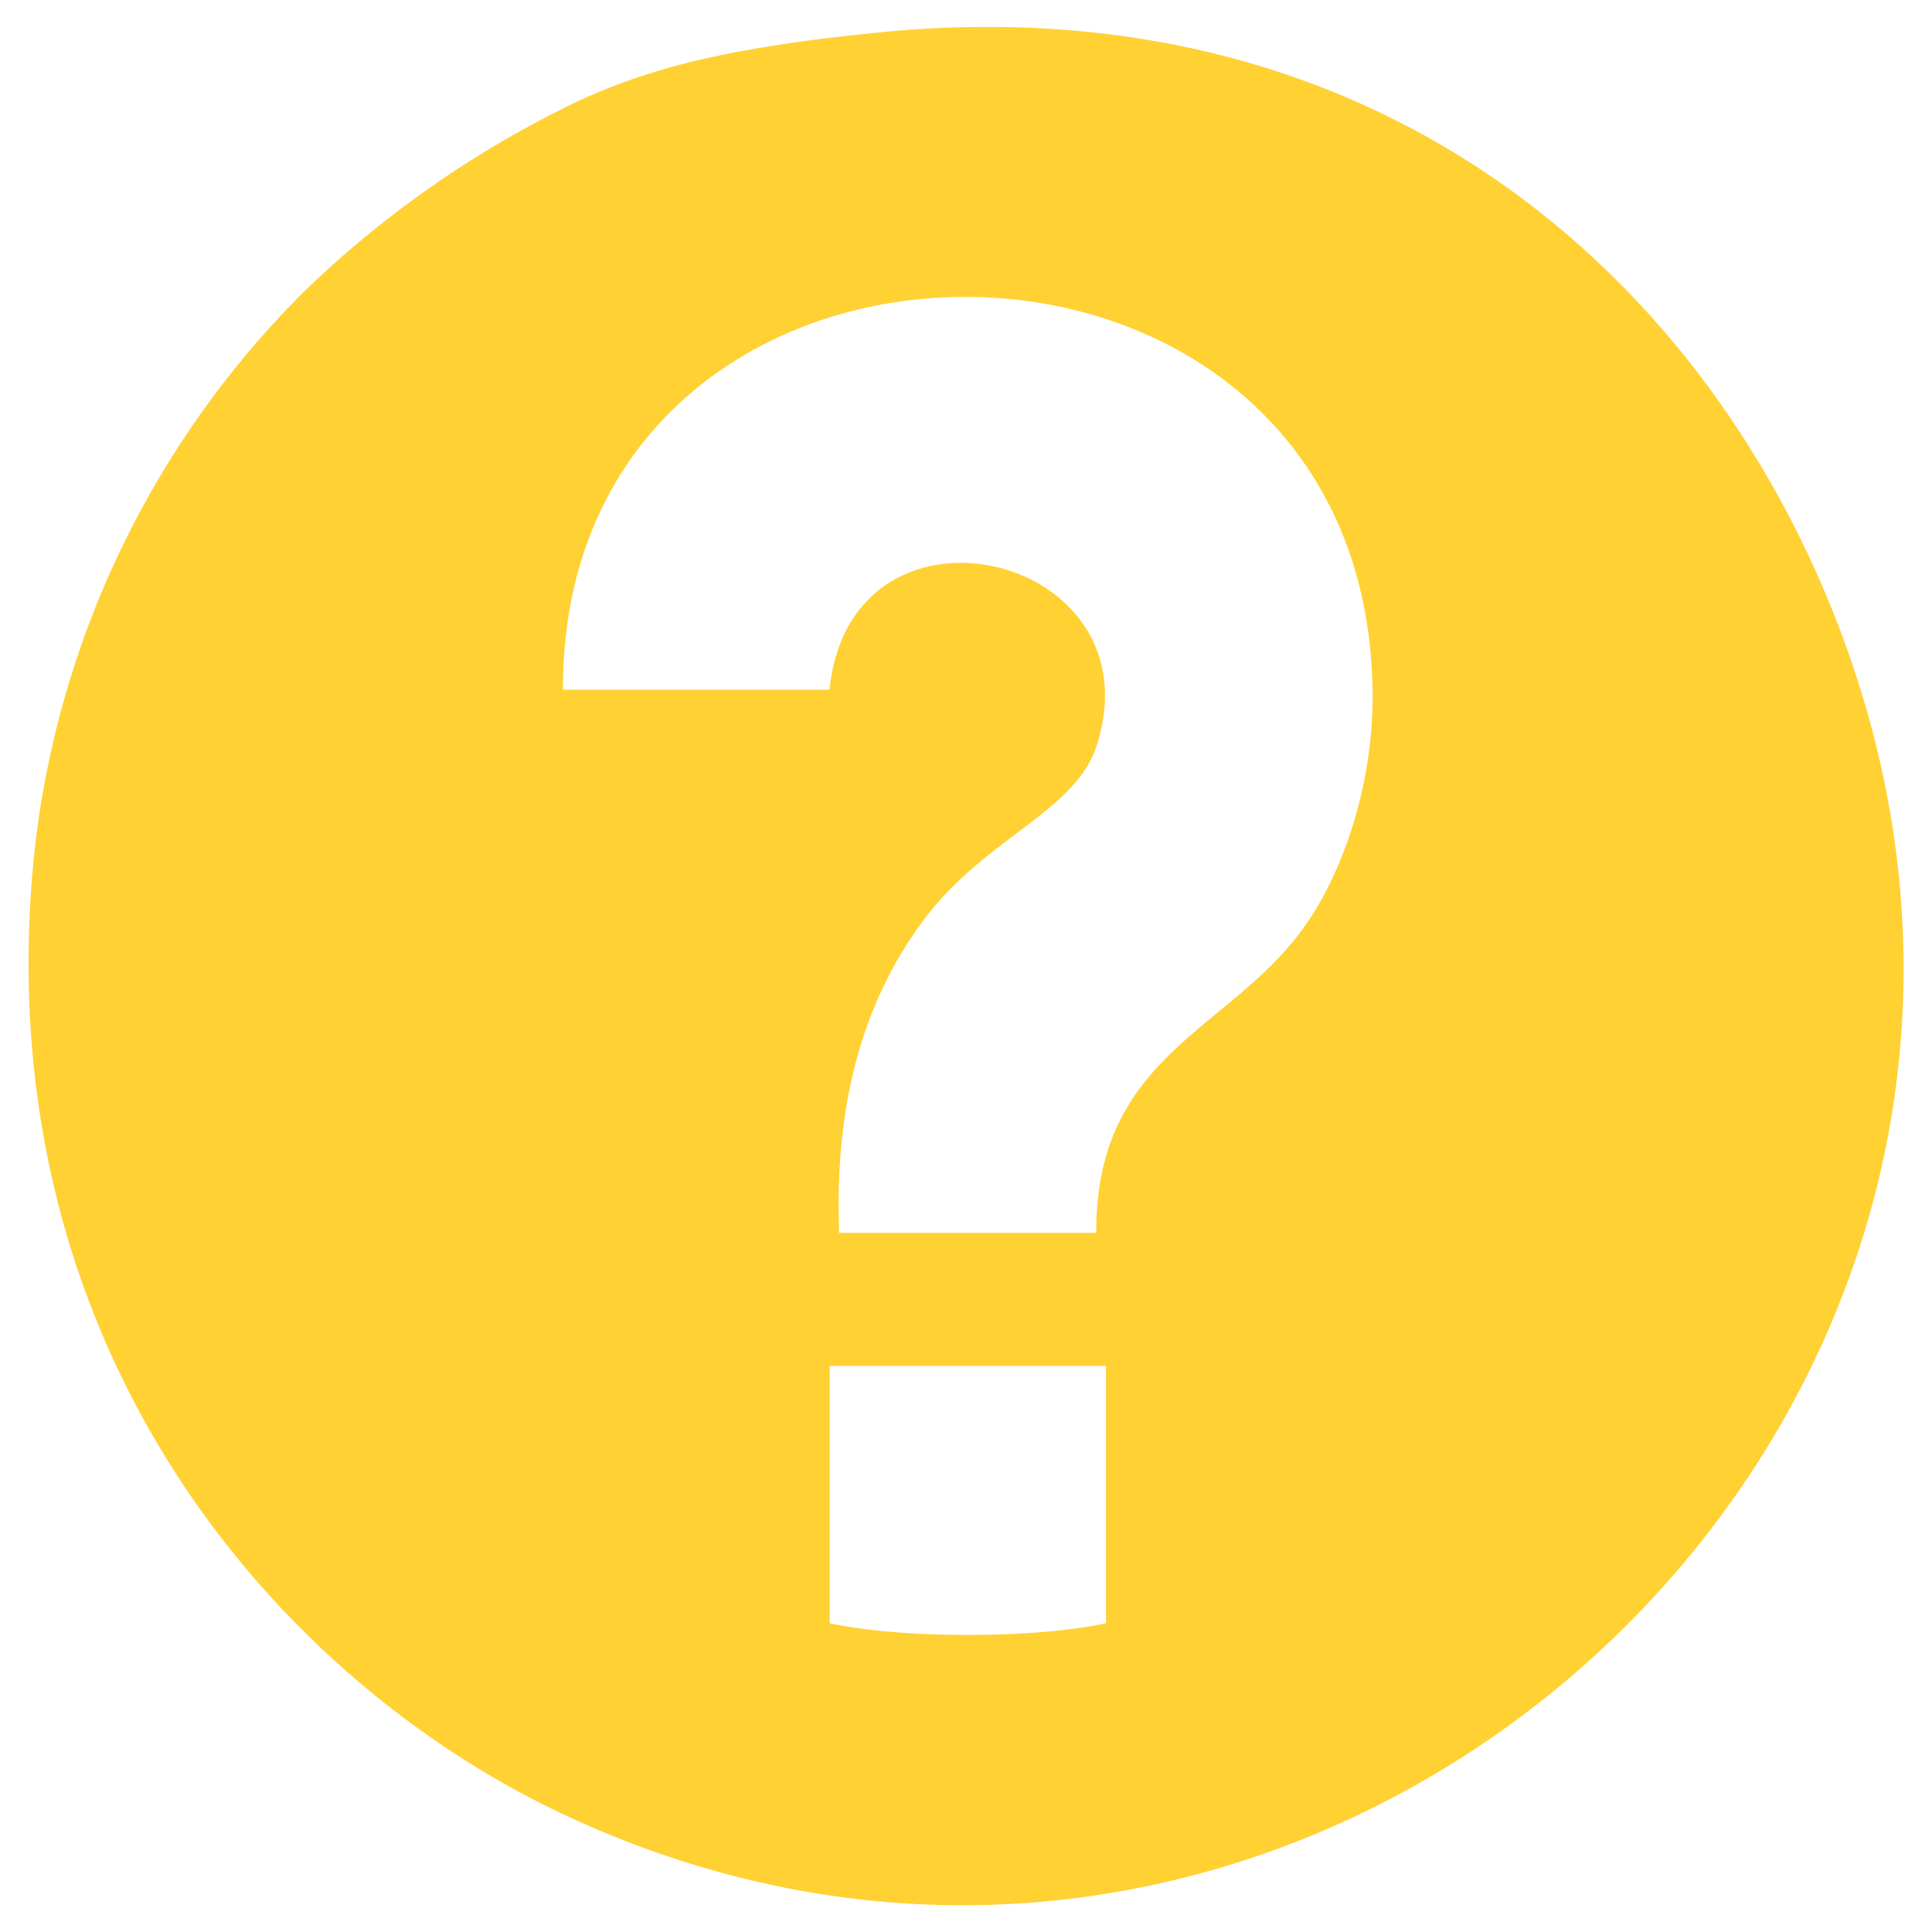
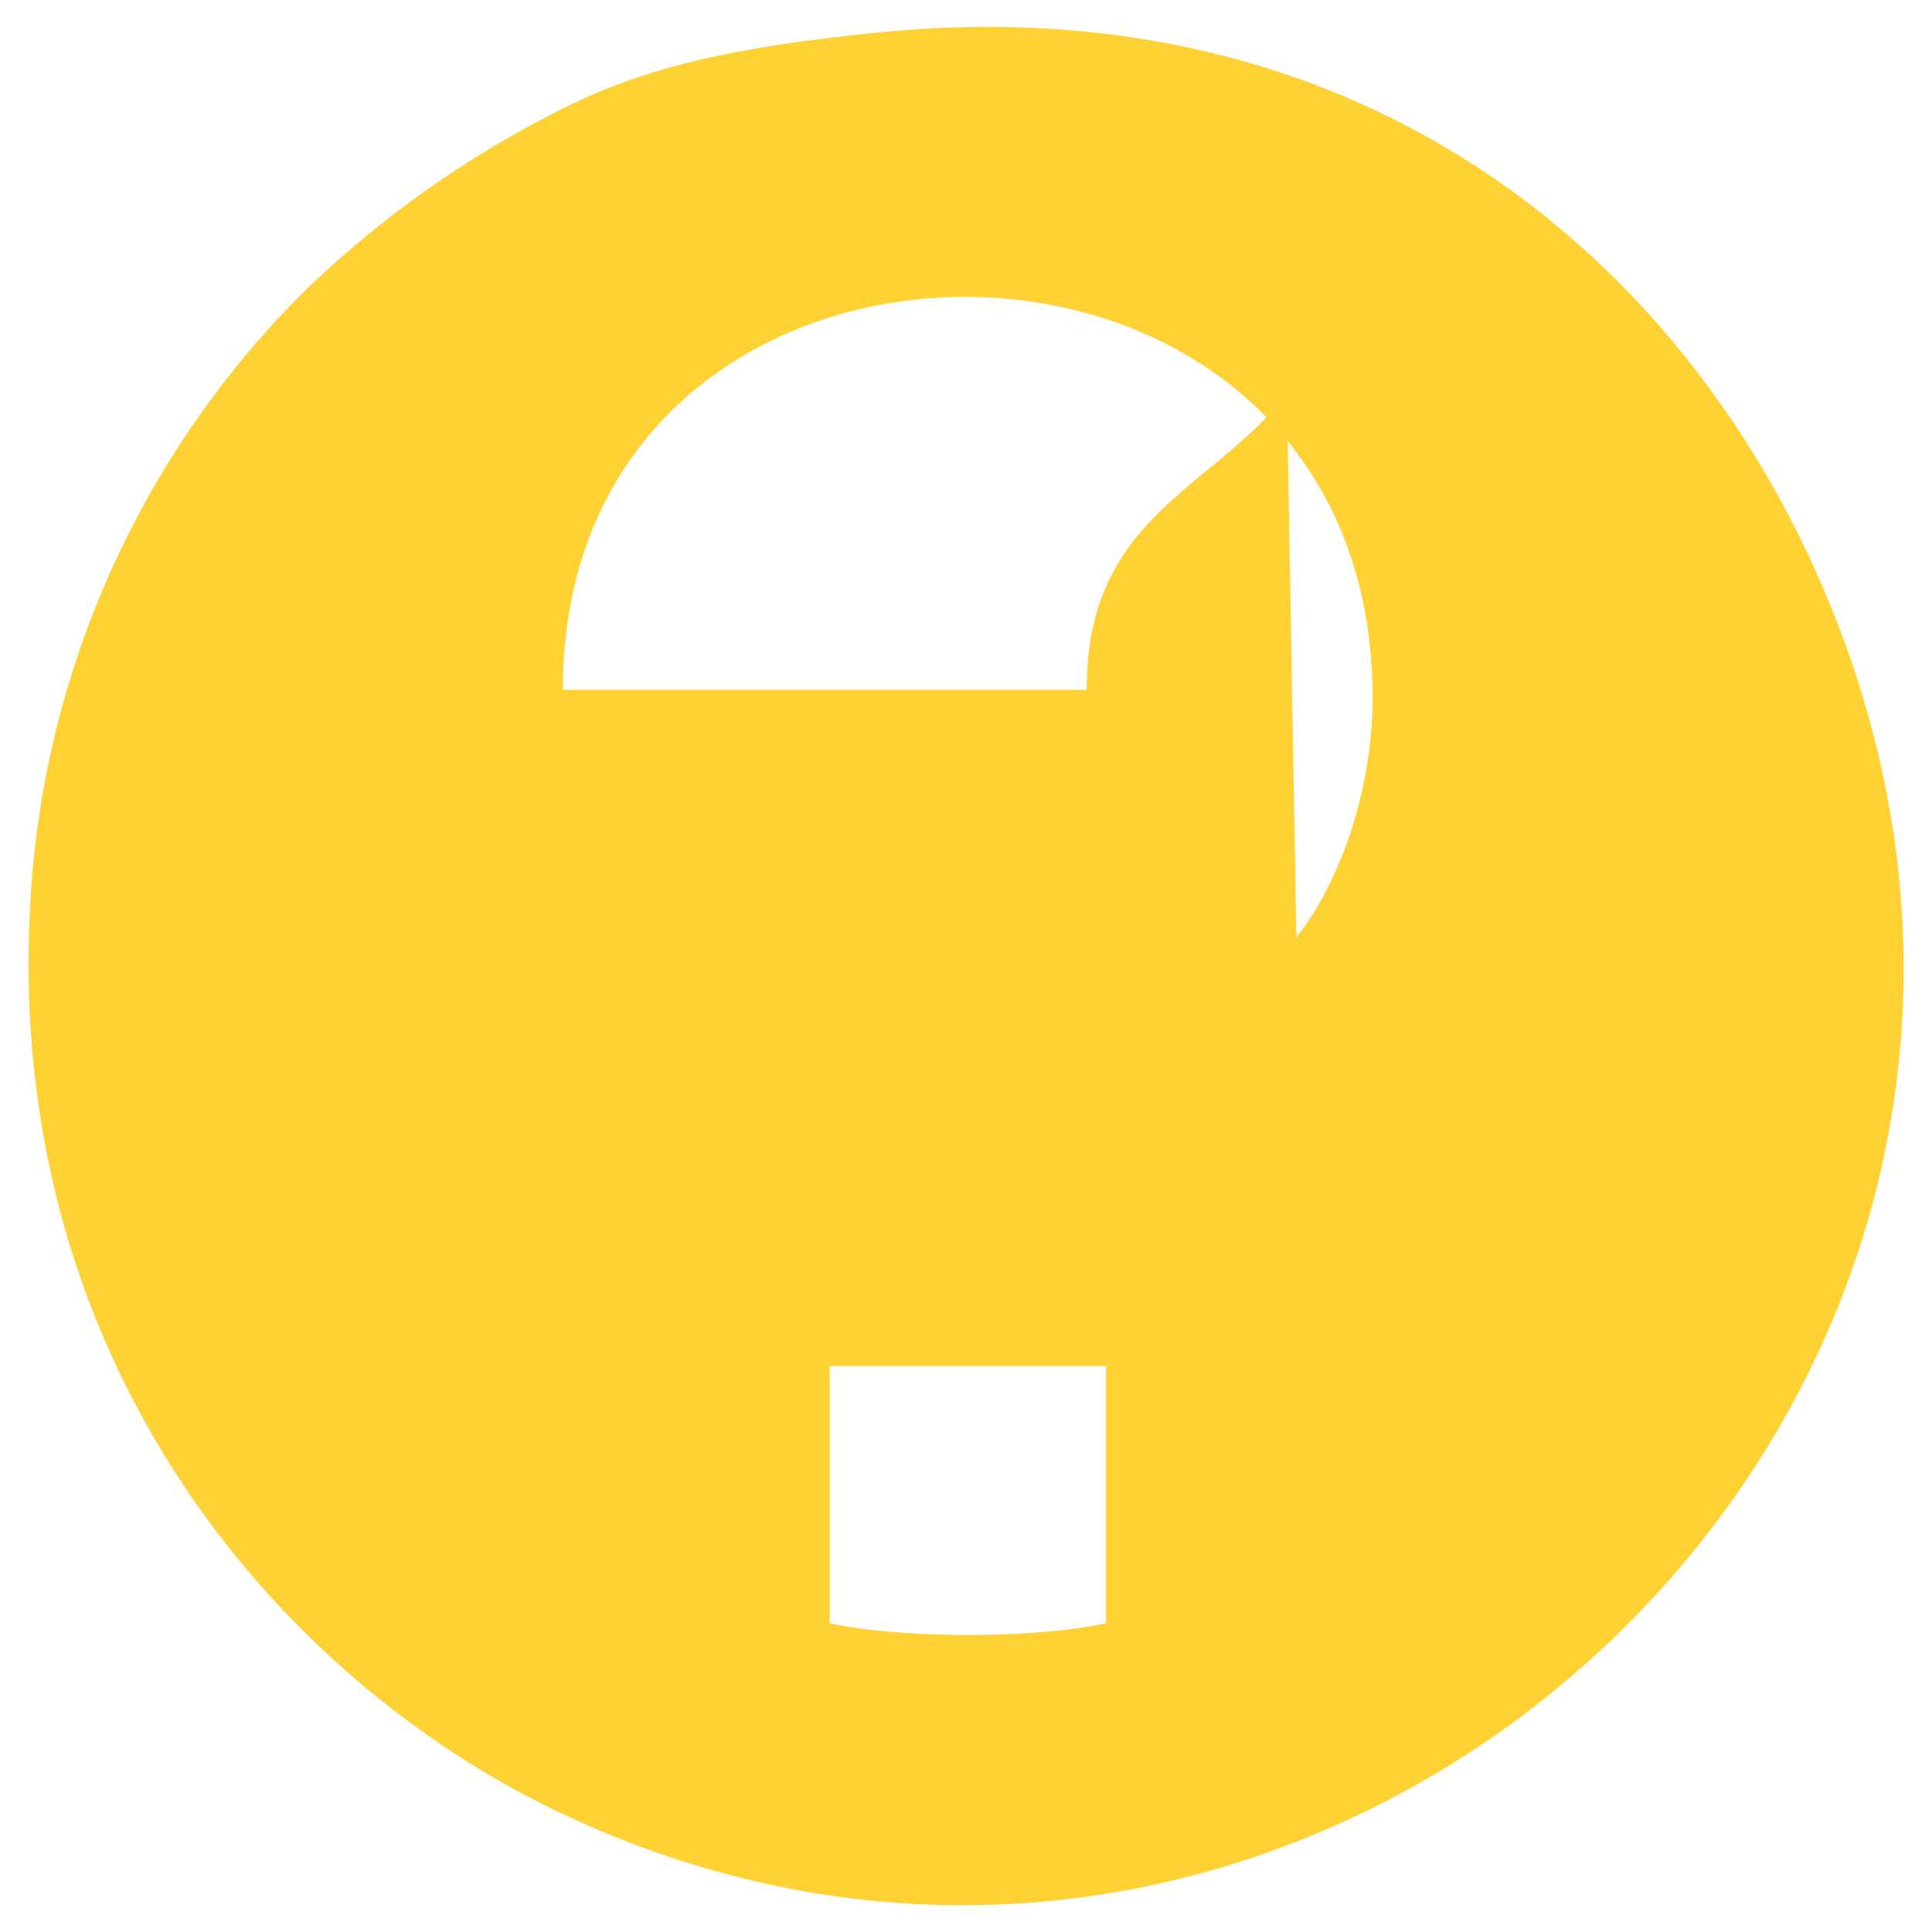
<svg xmlns="http://www.w3.org/2000/svg" width="16" height="16">
-   <path fill="#ffd133" d="M7.266.27c4.011-.406 6.718 1.873 7.888 4.733 2.72 6.646-4.159 12.998-10.491 10.021C2.351 13.936.083 11.345.245 7.607A7.732 7.732 0 0 1 2.533 2.4 8.592 8.592 0 0 1 4.821.822C5.465.53 6.157.382 7.266.27zm3.47 7.493c.354-.445.645-1.229.631-2.051-.072-4.353-6.712-4.322-6.705 0H6.87c.173-1.737 2.743-1.139 2.208.475-.178.533-.923.76-1.419 1.419-.641.85-.737 1.828-.71 2.604h2.13c-.007-1.425 1.034-1.658 1.657-2.447zm-3.865 5.68c.59.129 1.697.129 2.288 0v-2.131H6.871v2.131z" />
+   <path fill="#ffd133" d="M7.266.27c4.011-.406 6.718 1.873 7.888 4.733 2.72 6.646-4.159 12.998-10.491 10.021C2.351 13.936.083 11.345.245 7.607A7.732 7.732 0 0 1 2.533 2.4 8.592 8.592 0 0 1 4.821.822C5.465.53 6.157.382 7.266.27zm3.47 7.493c.354-.445.645-1.229.631-2.051-.072-4.353-6.712-4.322-6.705 0H6.87h2.13c-.007-1.425 1.034-1.658 1.657-2.447zm-3.865 5.68c.59.129 1.697.129 2.288 0v-2.131H6.871v2.131z" />
</svg>